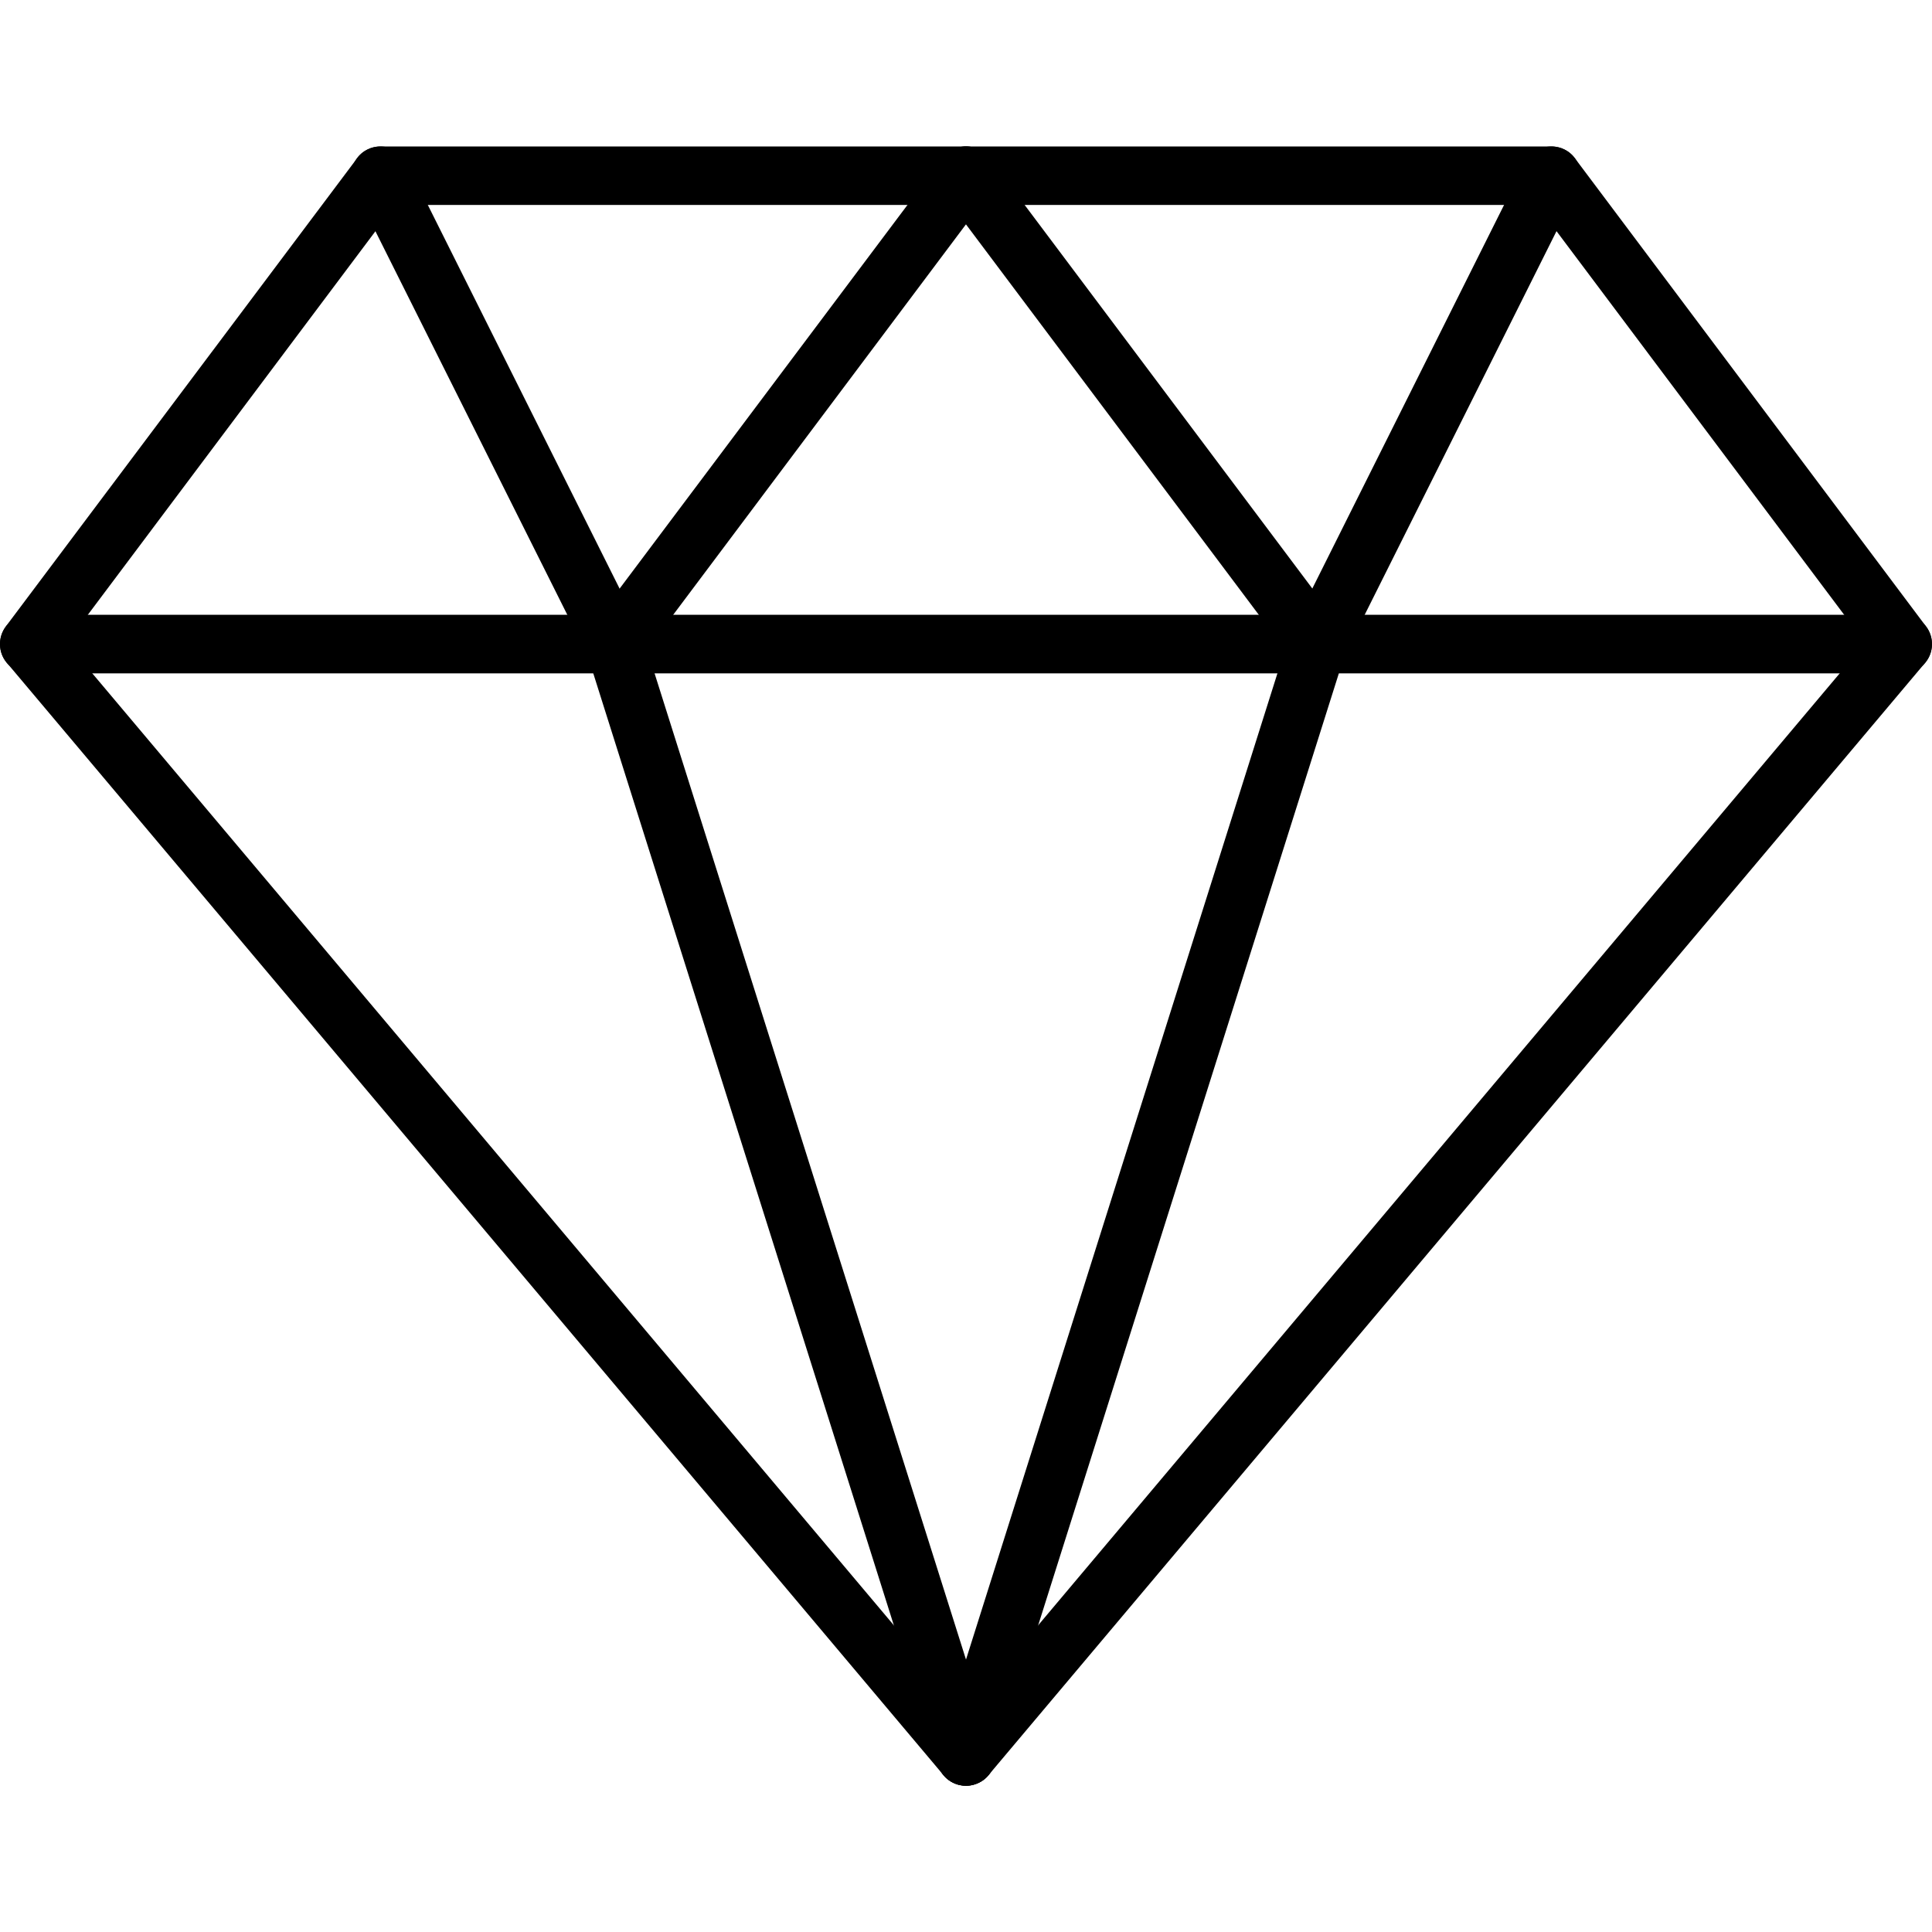
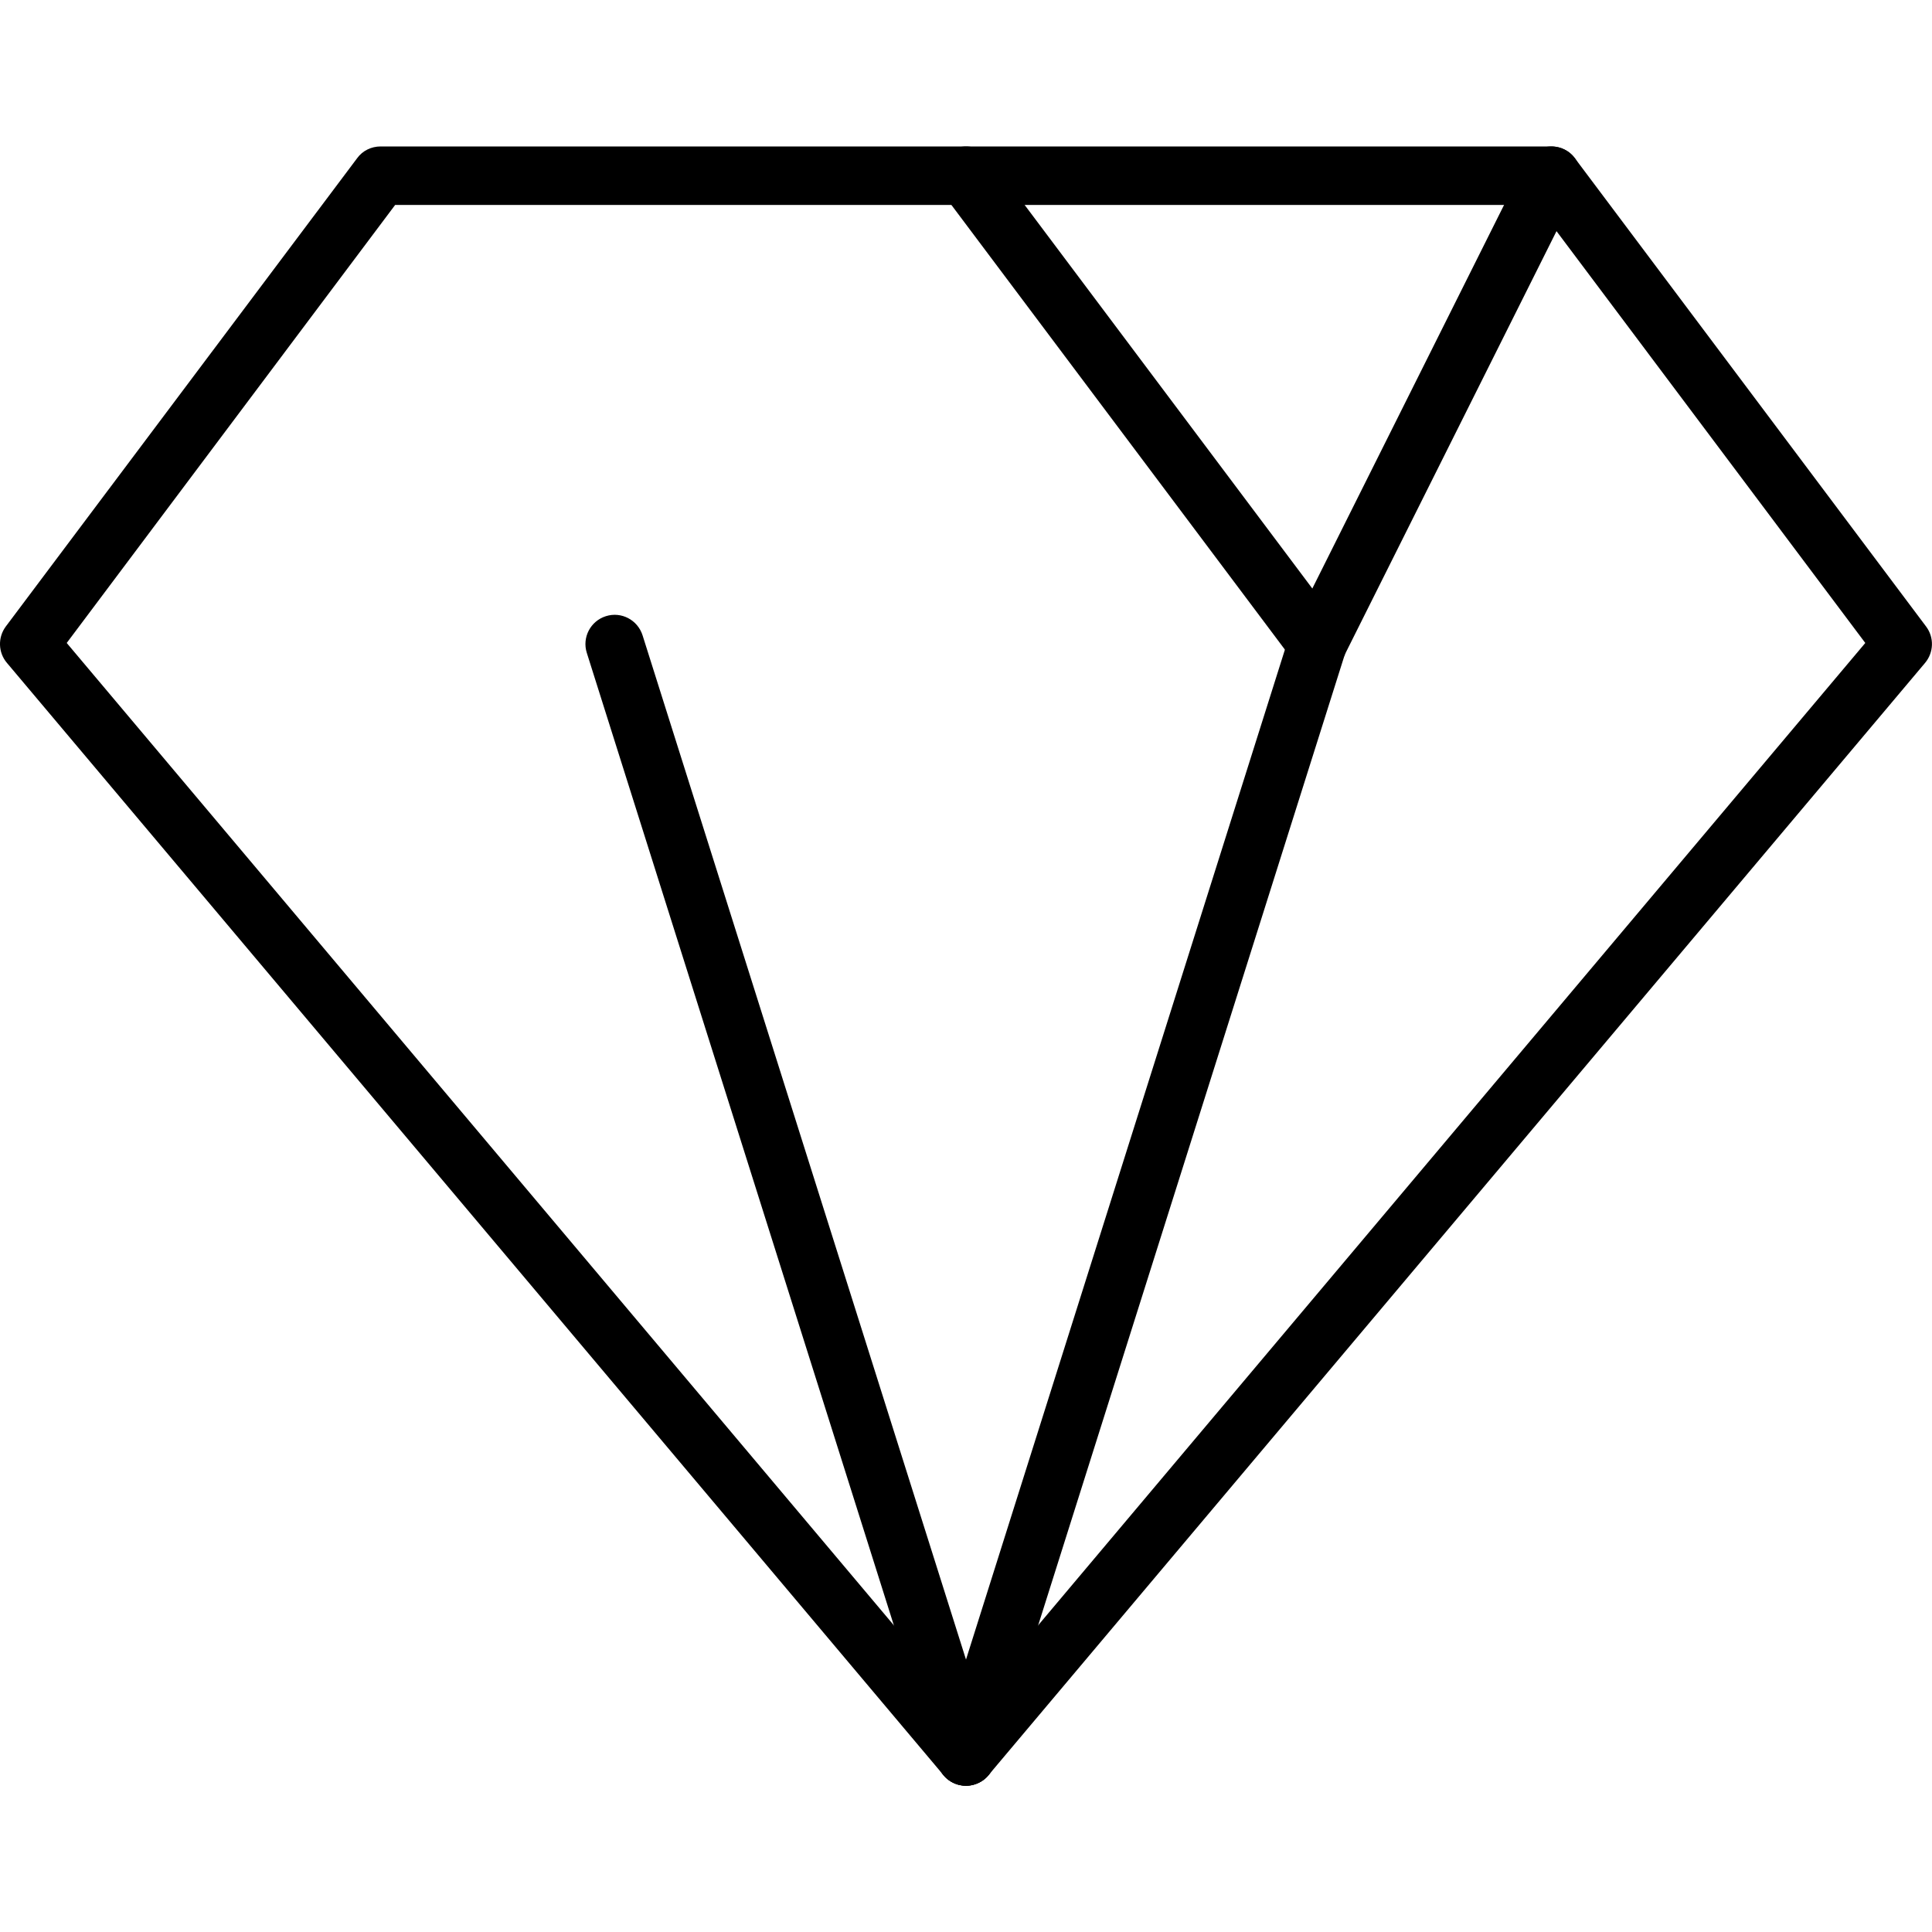
<svg xmlns="http://www.w3.org/2000/svg" width="15" height="15" viewBox="0 0 15 15" fill="none">
  <path d="M7.5 13.864C7.433 13.864 7.369 13.834 7.326 13.783L0.054 5.147C-0.015 5.066 -0.018 4.949 0.045 4.864L2.773 1.228C2.815 1.17 2.883 1.137 2.955 1.137H12.045C12.117 1.137 12.184 1.17 12.227 1.228L14.954 4.864C15.018 4.949 15.014 5.066 14.946 5.147L7.674 13.783C7.631 13.834 7.567 13.864 7.5 13.864ZM0.518 4.992L7.5 13.284L14.482 4.992L11.932 1.591H3.068L0.518 4.992Z" fill="black" />
-   <path d="M14.773 5.228H0.227C0.102 5.228 0 5.127 0 5.001C0 4.875 0.102 4.773 0.227 4.773H14.773C14.898 4.773 15 4.875 15 5.001C15 5.126 14.898 5.228 14.773 5.228Z" fill="black" />
  <path d="M7.501 13.864C7.478 13.864 7.455 13.861 7.432 13.854C7.312 13.816 7.246 13.688 7.284 13.569L10.011 4.933C10.049 4.813 10.178 4.746 10.296 4.784C10.416 4.822 10.483 4.95 10.445 5.069L7.717 13.706C7.687 13.803 7.597 13.864 7.501 13.864Z" fill="black" />
  <path d="M7.5 13.865C7.403 13.865 7.313 13.803 7.283 13.706L4.556 5.069C4.518 4.95 4.584 4.822 4.704 4.784C4.824 4.746 4.951 4.813 4.989 4.933L7.716 13.569C7.754 13.688 7.687 13.816 7.568 13.854C7.545 13.862 7.522 13.865 7.5 13.865Z" fill="black" />
-   <path d="M4.772 5.227C4.689 5.227 4.609 5.182 4.569 5.102L2.75 1.466C2.695 1.353 2.74 1.217 2.852 1.161C2.965 1.105 3.101 1.15 3.157 1.262L4.975 4.899C5.032 5.011 4.986 5.147 4.874 5.204C4.841 5.22 4.807 5.227 4.772 5.227Z" fill="black" />
-   <path d="M4.772 5.228C4.725 5.228 4.677 5.213 4.636 5.182C4.535 5.107 4.515 4.964 4.59 4.864L7.318 1.228C7.393 1.127 7.535 1.107 7.636 1.182C7.736 1.258 7.757 1.4 7.681 1.5L4.954 5.137C4.909 5.196 4.841 5.228 4.772 5.228Z" fill="black" />
  <path d="M10.228 5.228C10.159 5.228 10.091 5.197 10.046 5.137L7.319 1.501C7.244 1.4 7.264 1.258 7.364 1.183C7.464 1.107 7.607 1.127 7.683 1.228L10.41 4.864C10.485 4.965 10.465 5.107 10.364 5.183C10.323 5.213 10.276 5.228 10.228 5.228Z" fill="black" />
  <path d="M10.227 5.228C10.193 5.228 10.159 5.22 10.126 5.204C10.014 5.147 9.968 5.011 10.024 4.899L11.842 1.262C11.899 1.15 12.034 1.105 12.147 1.161C12.259 1.217 12.305 1.353 12.249 1.466L10.431 5.102C10.39 5.182 10.31 5.228 10.227 5.228Z" fill="black" />
</svg>